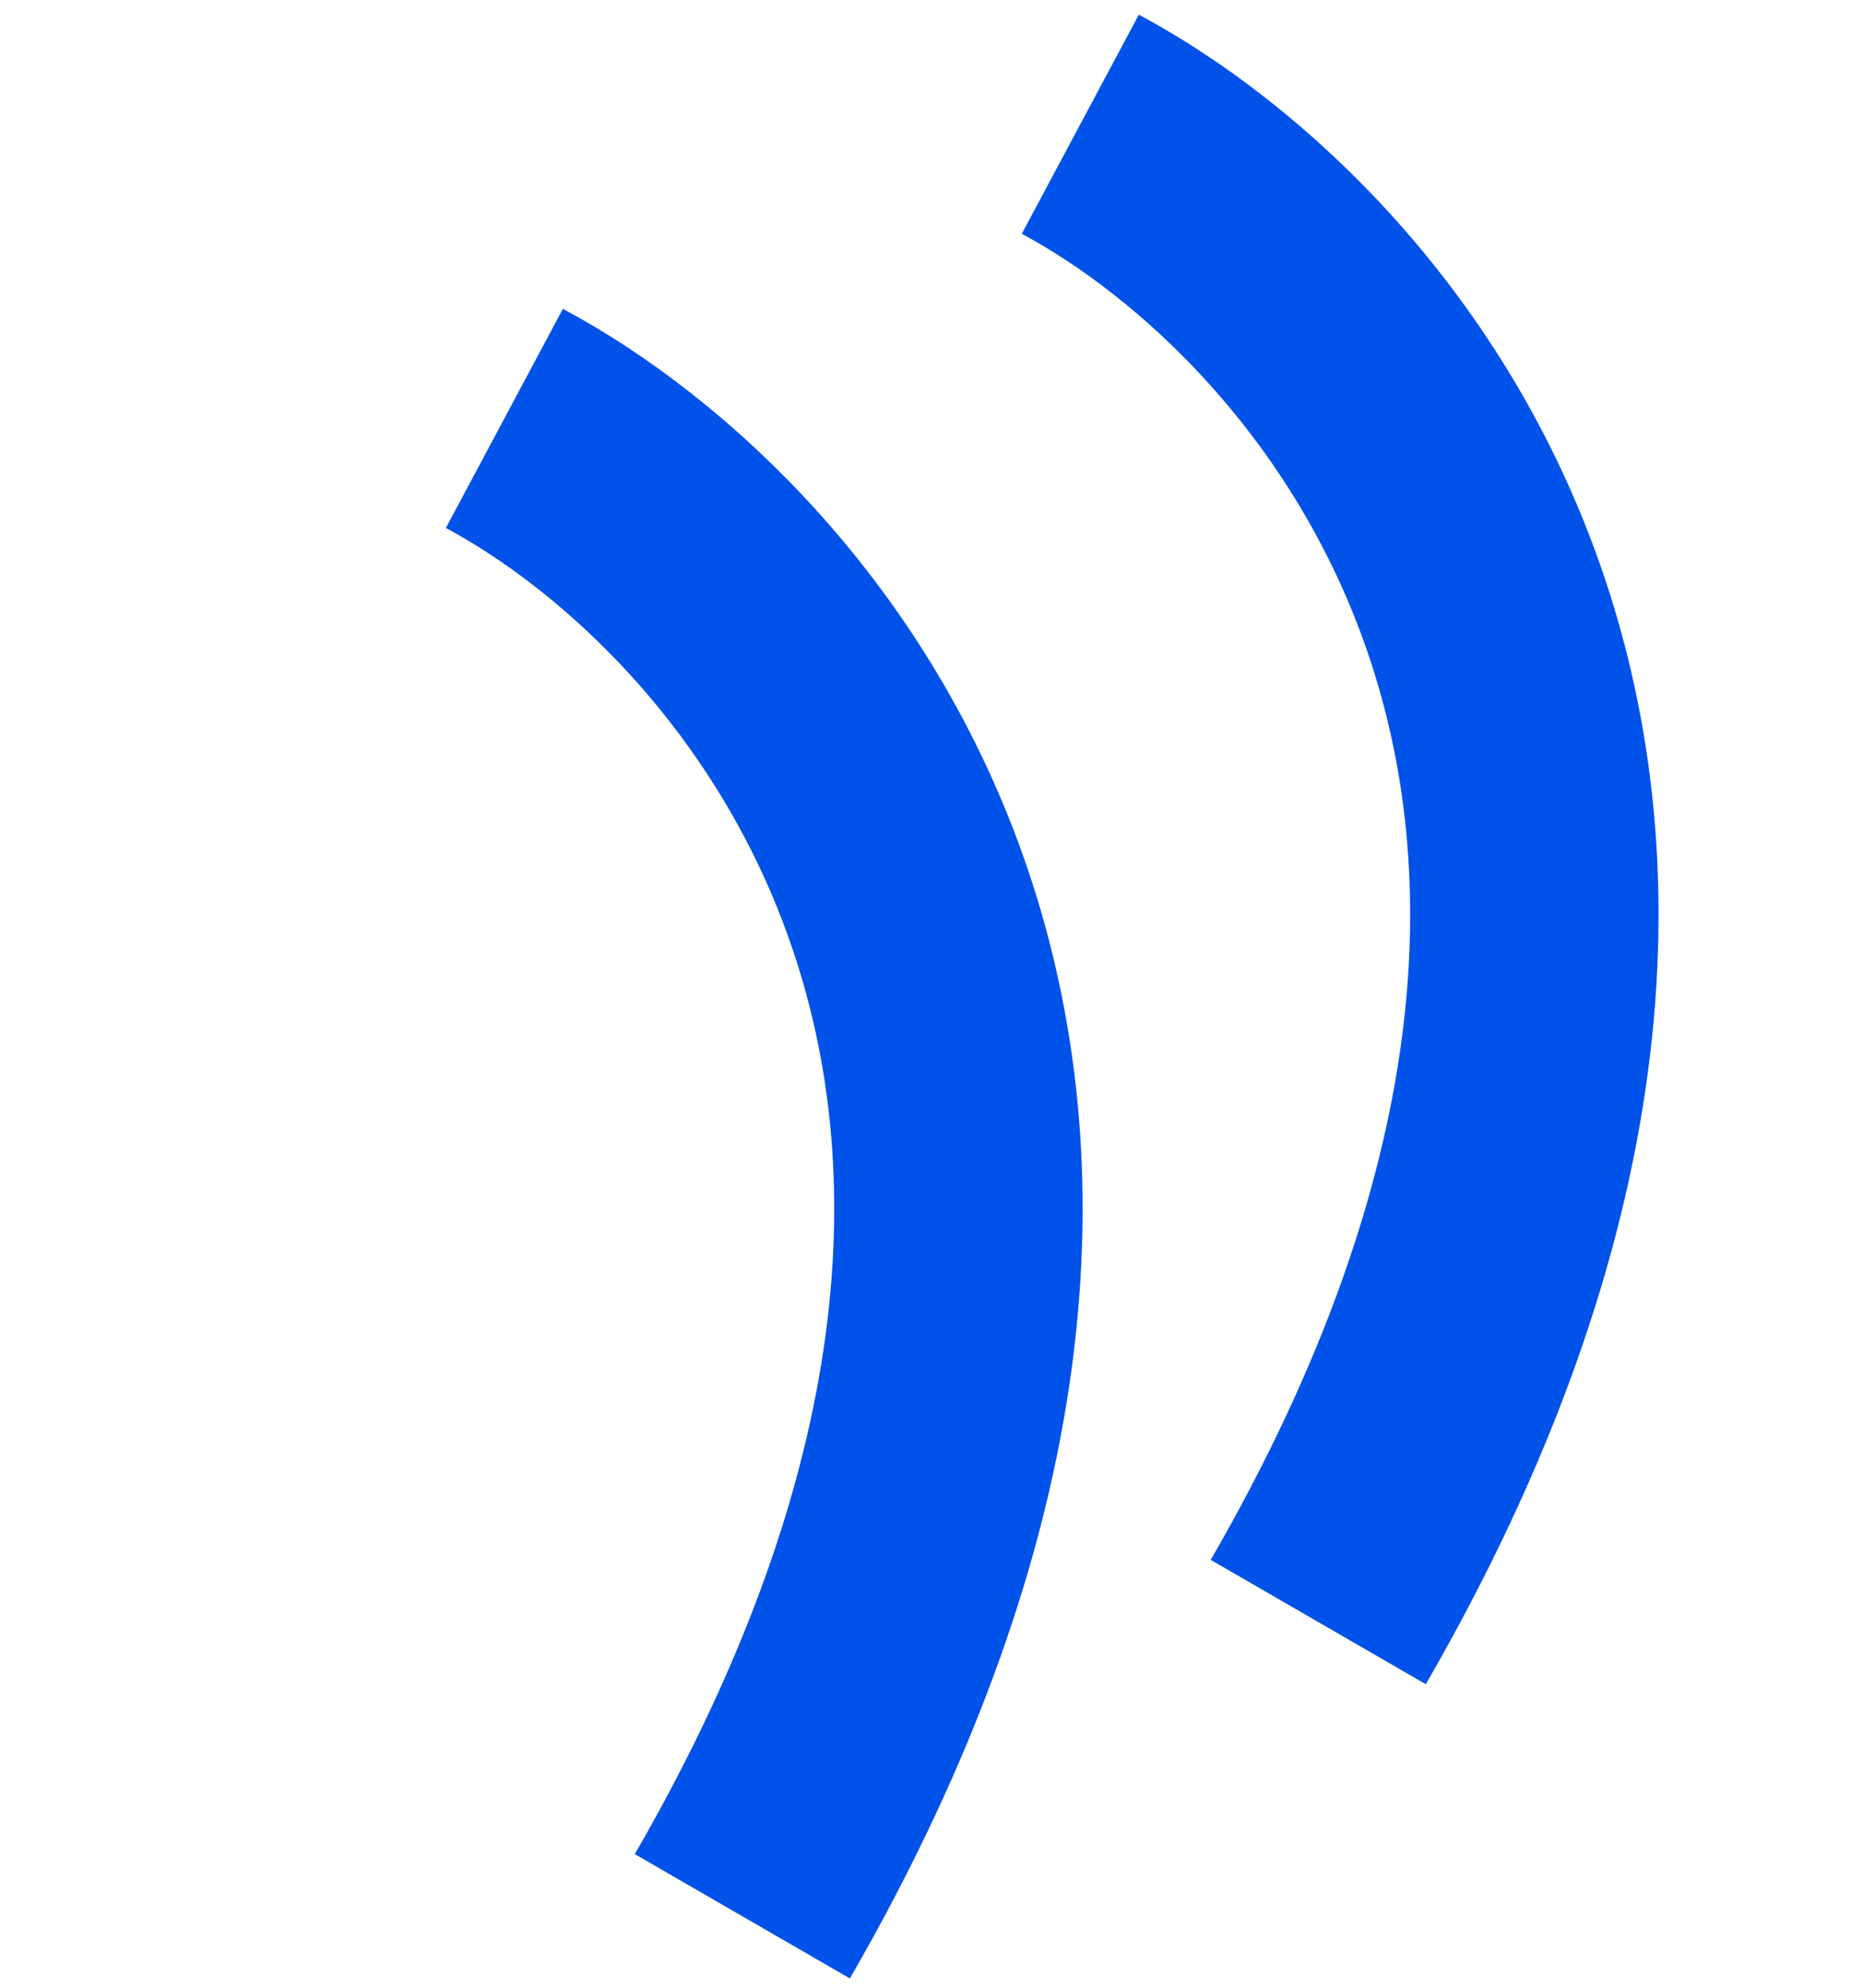
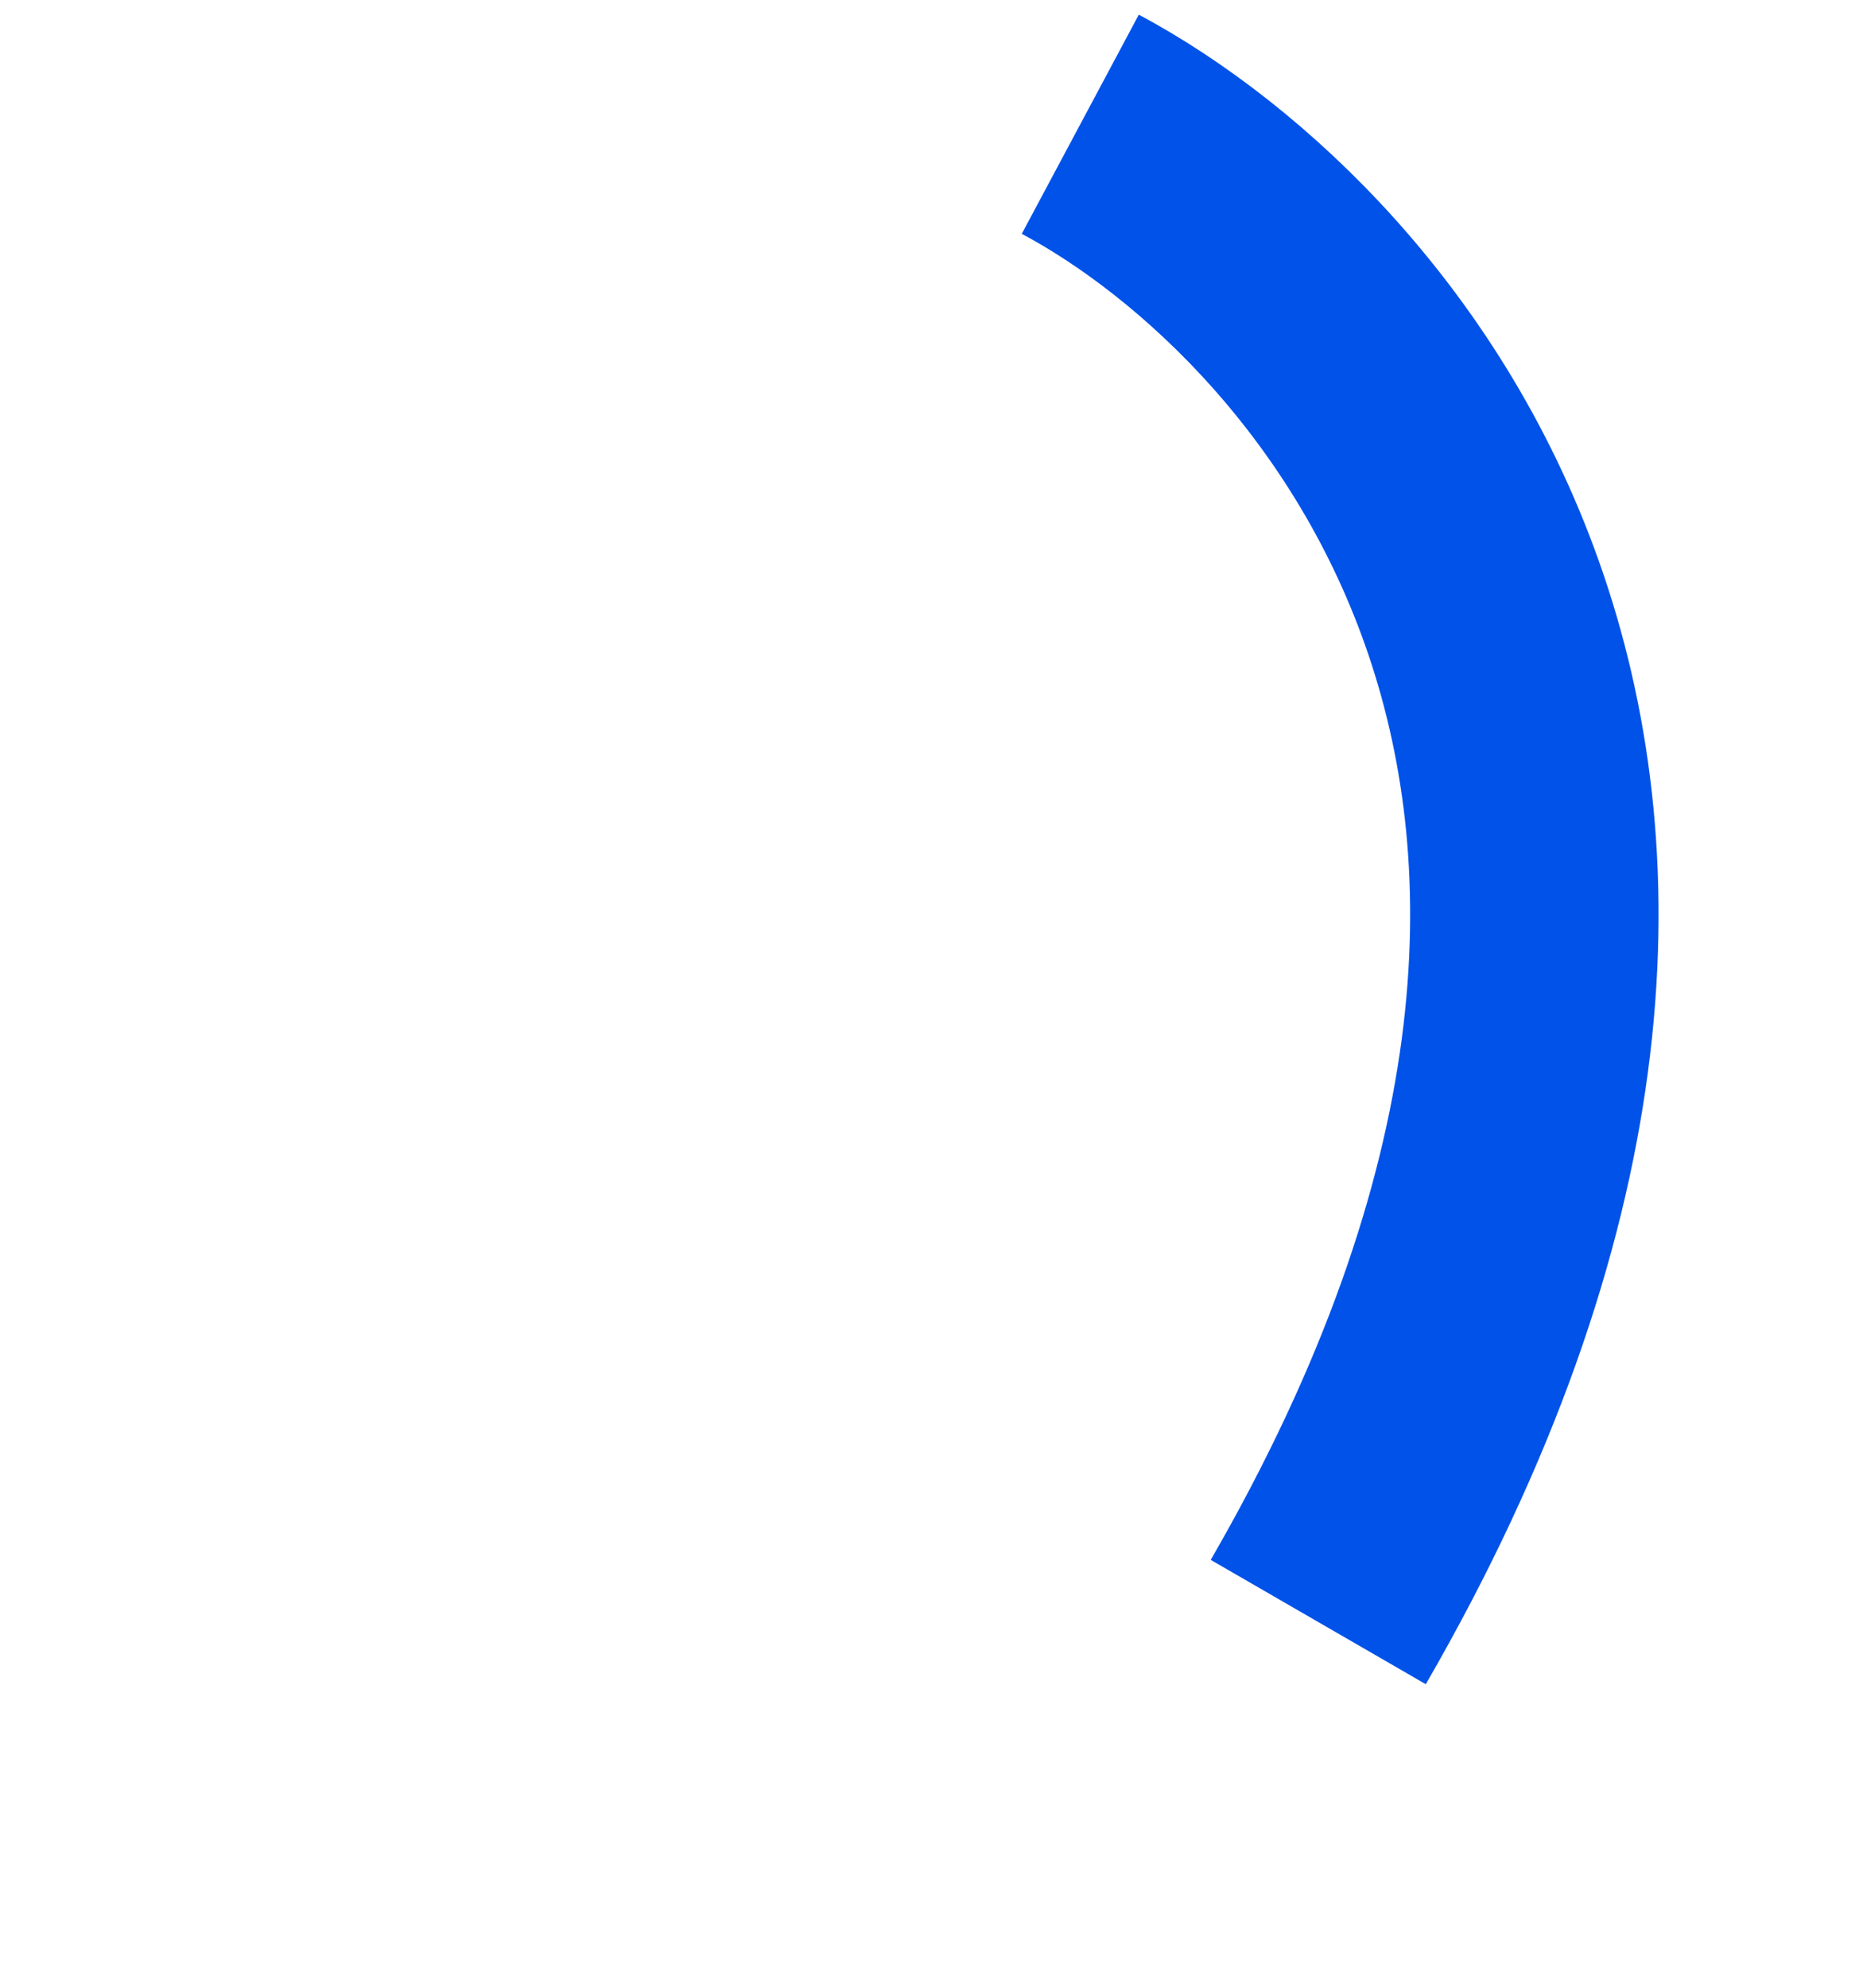
<svg xmlns="http://www.w3.org/2000/svg" width="45" height="48" viewBox="0 0 45 48" fill="none">
-   <path d="M12.183 10.104C18.971 13.73 29.623 26.041 17.931 46.274" stroke="#0152E9" stroke-width="6" />
  <path d="M26.094 3C32.882 6.626 43.535 18.936 31.842 39.169" stroke="#0152E9" stroke-width="6" />
</svg>